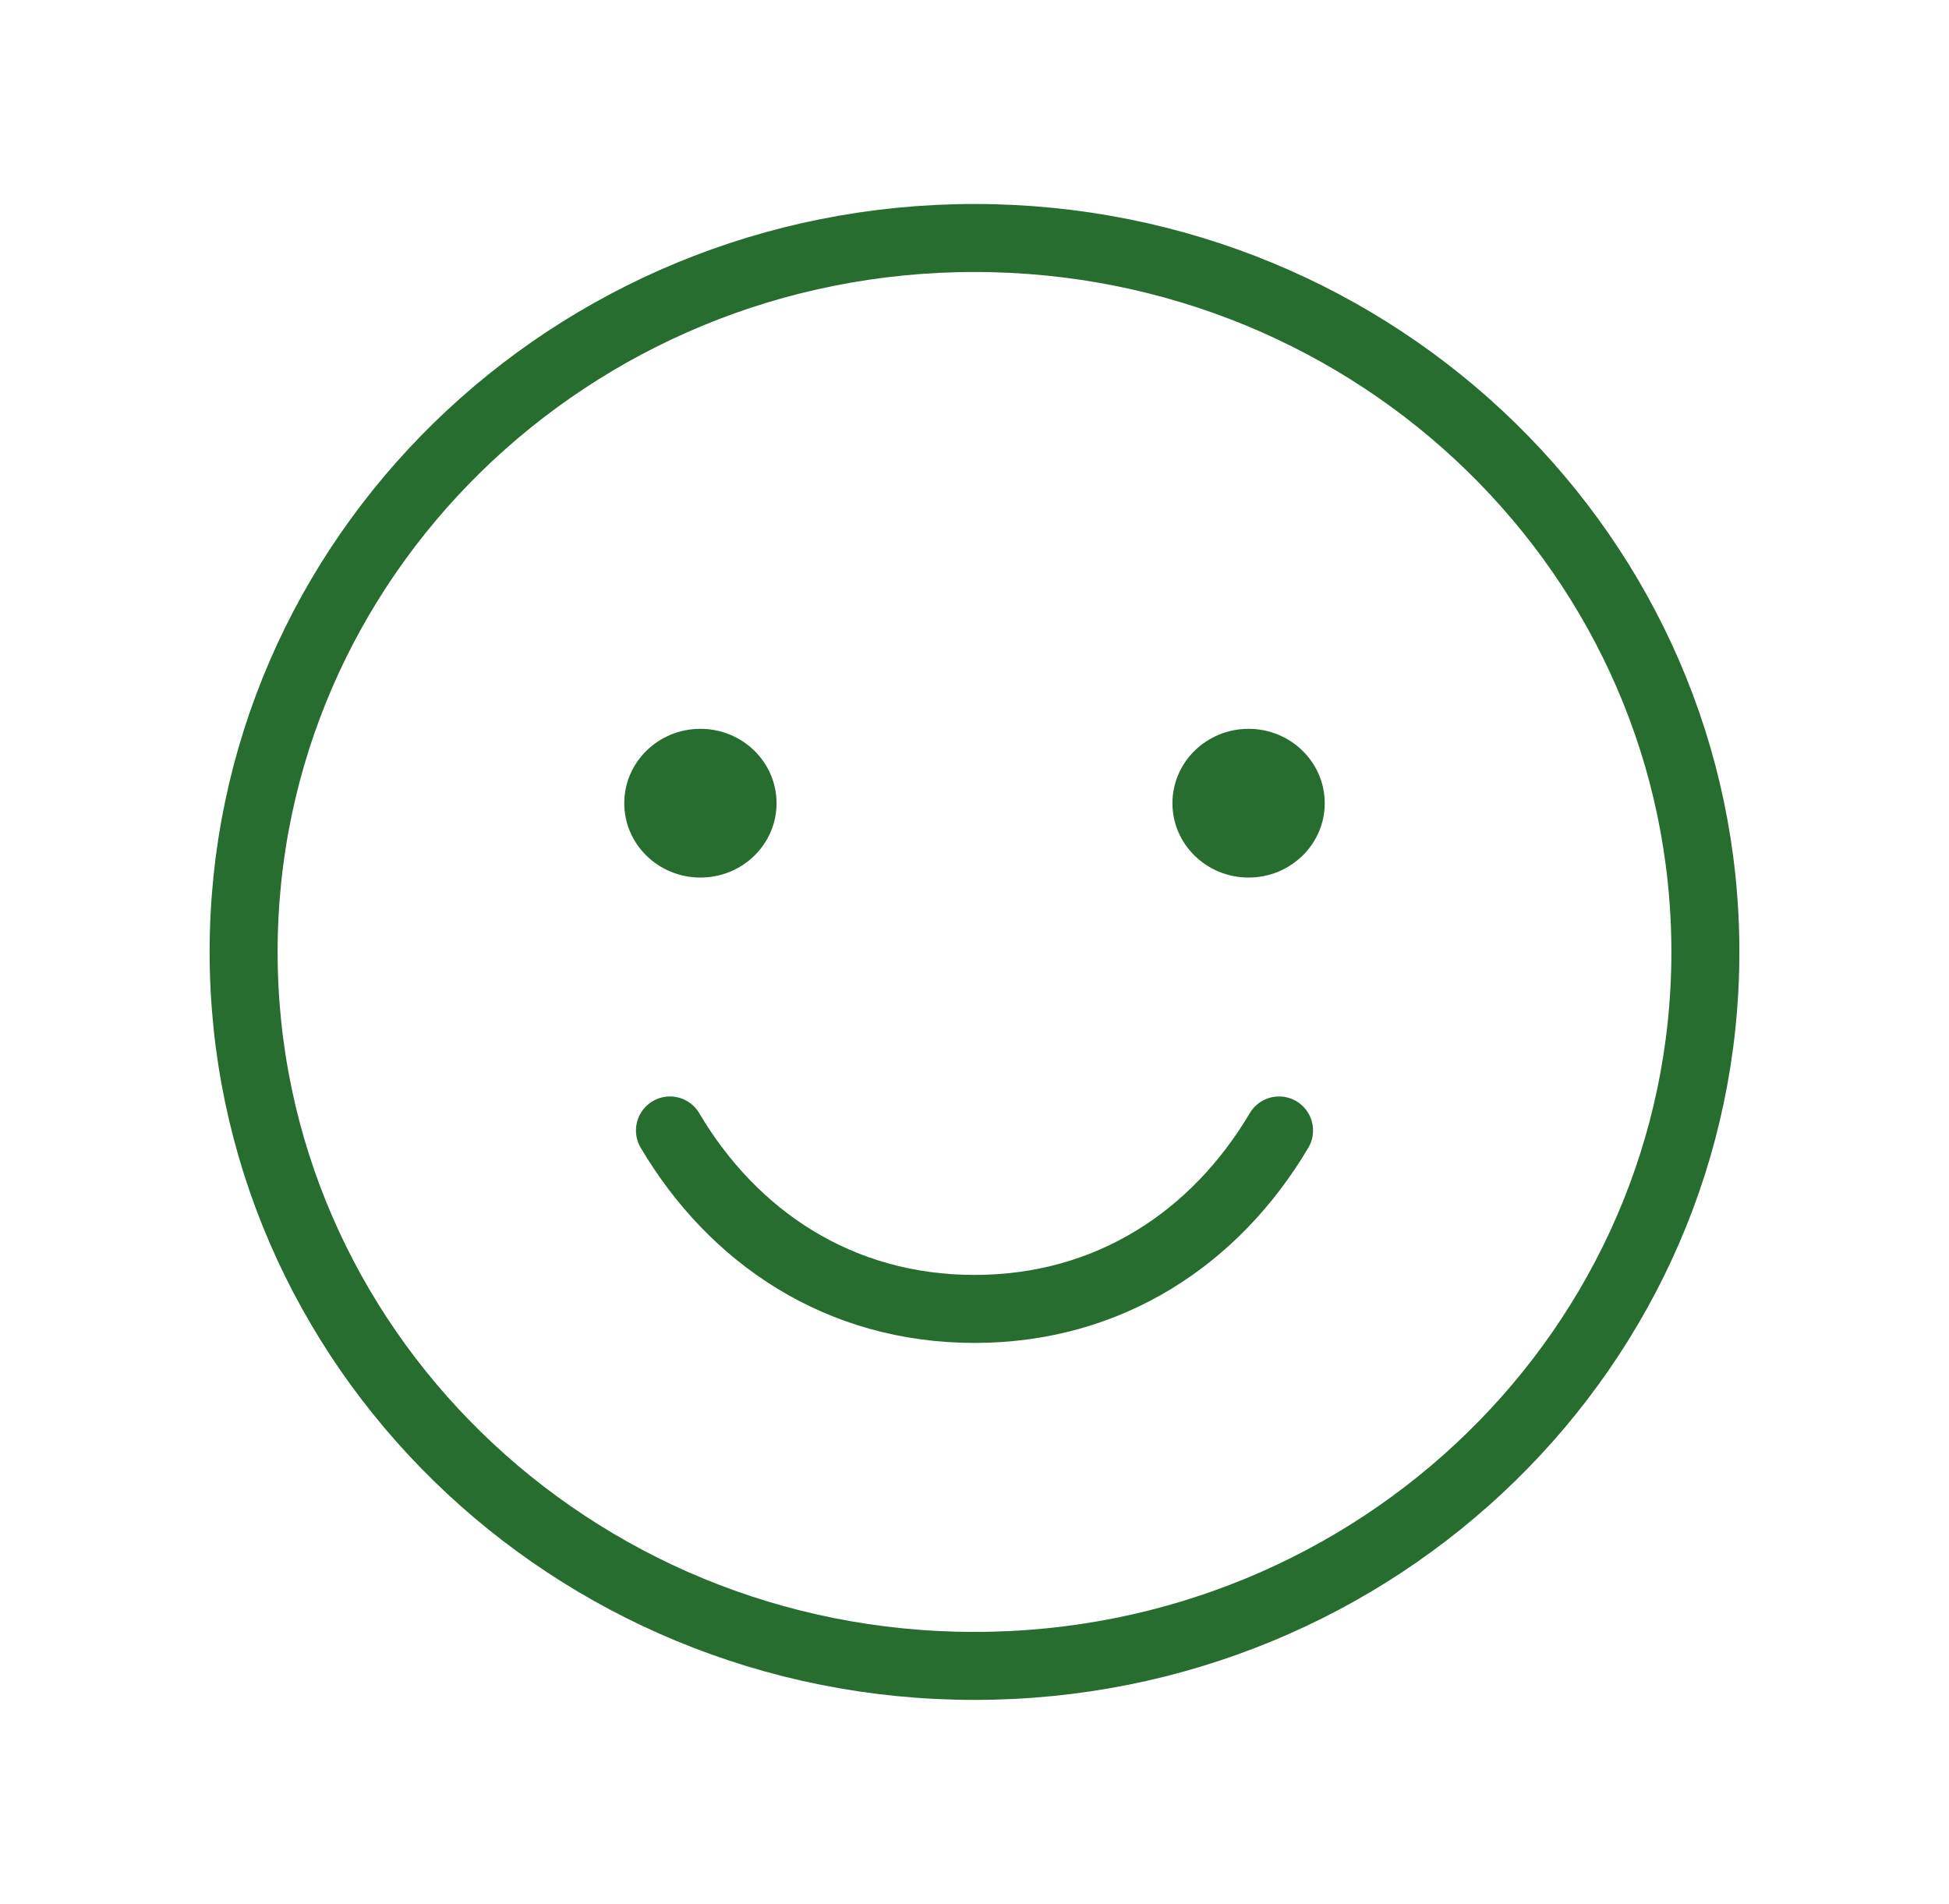
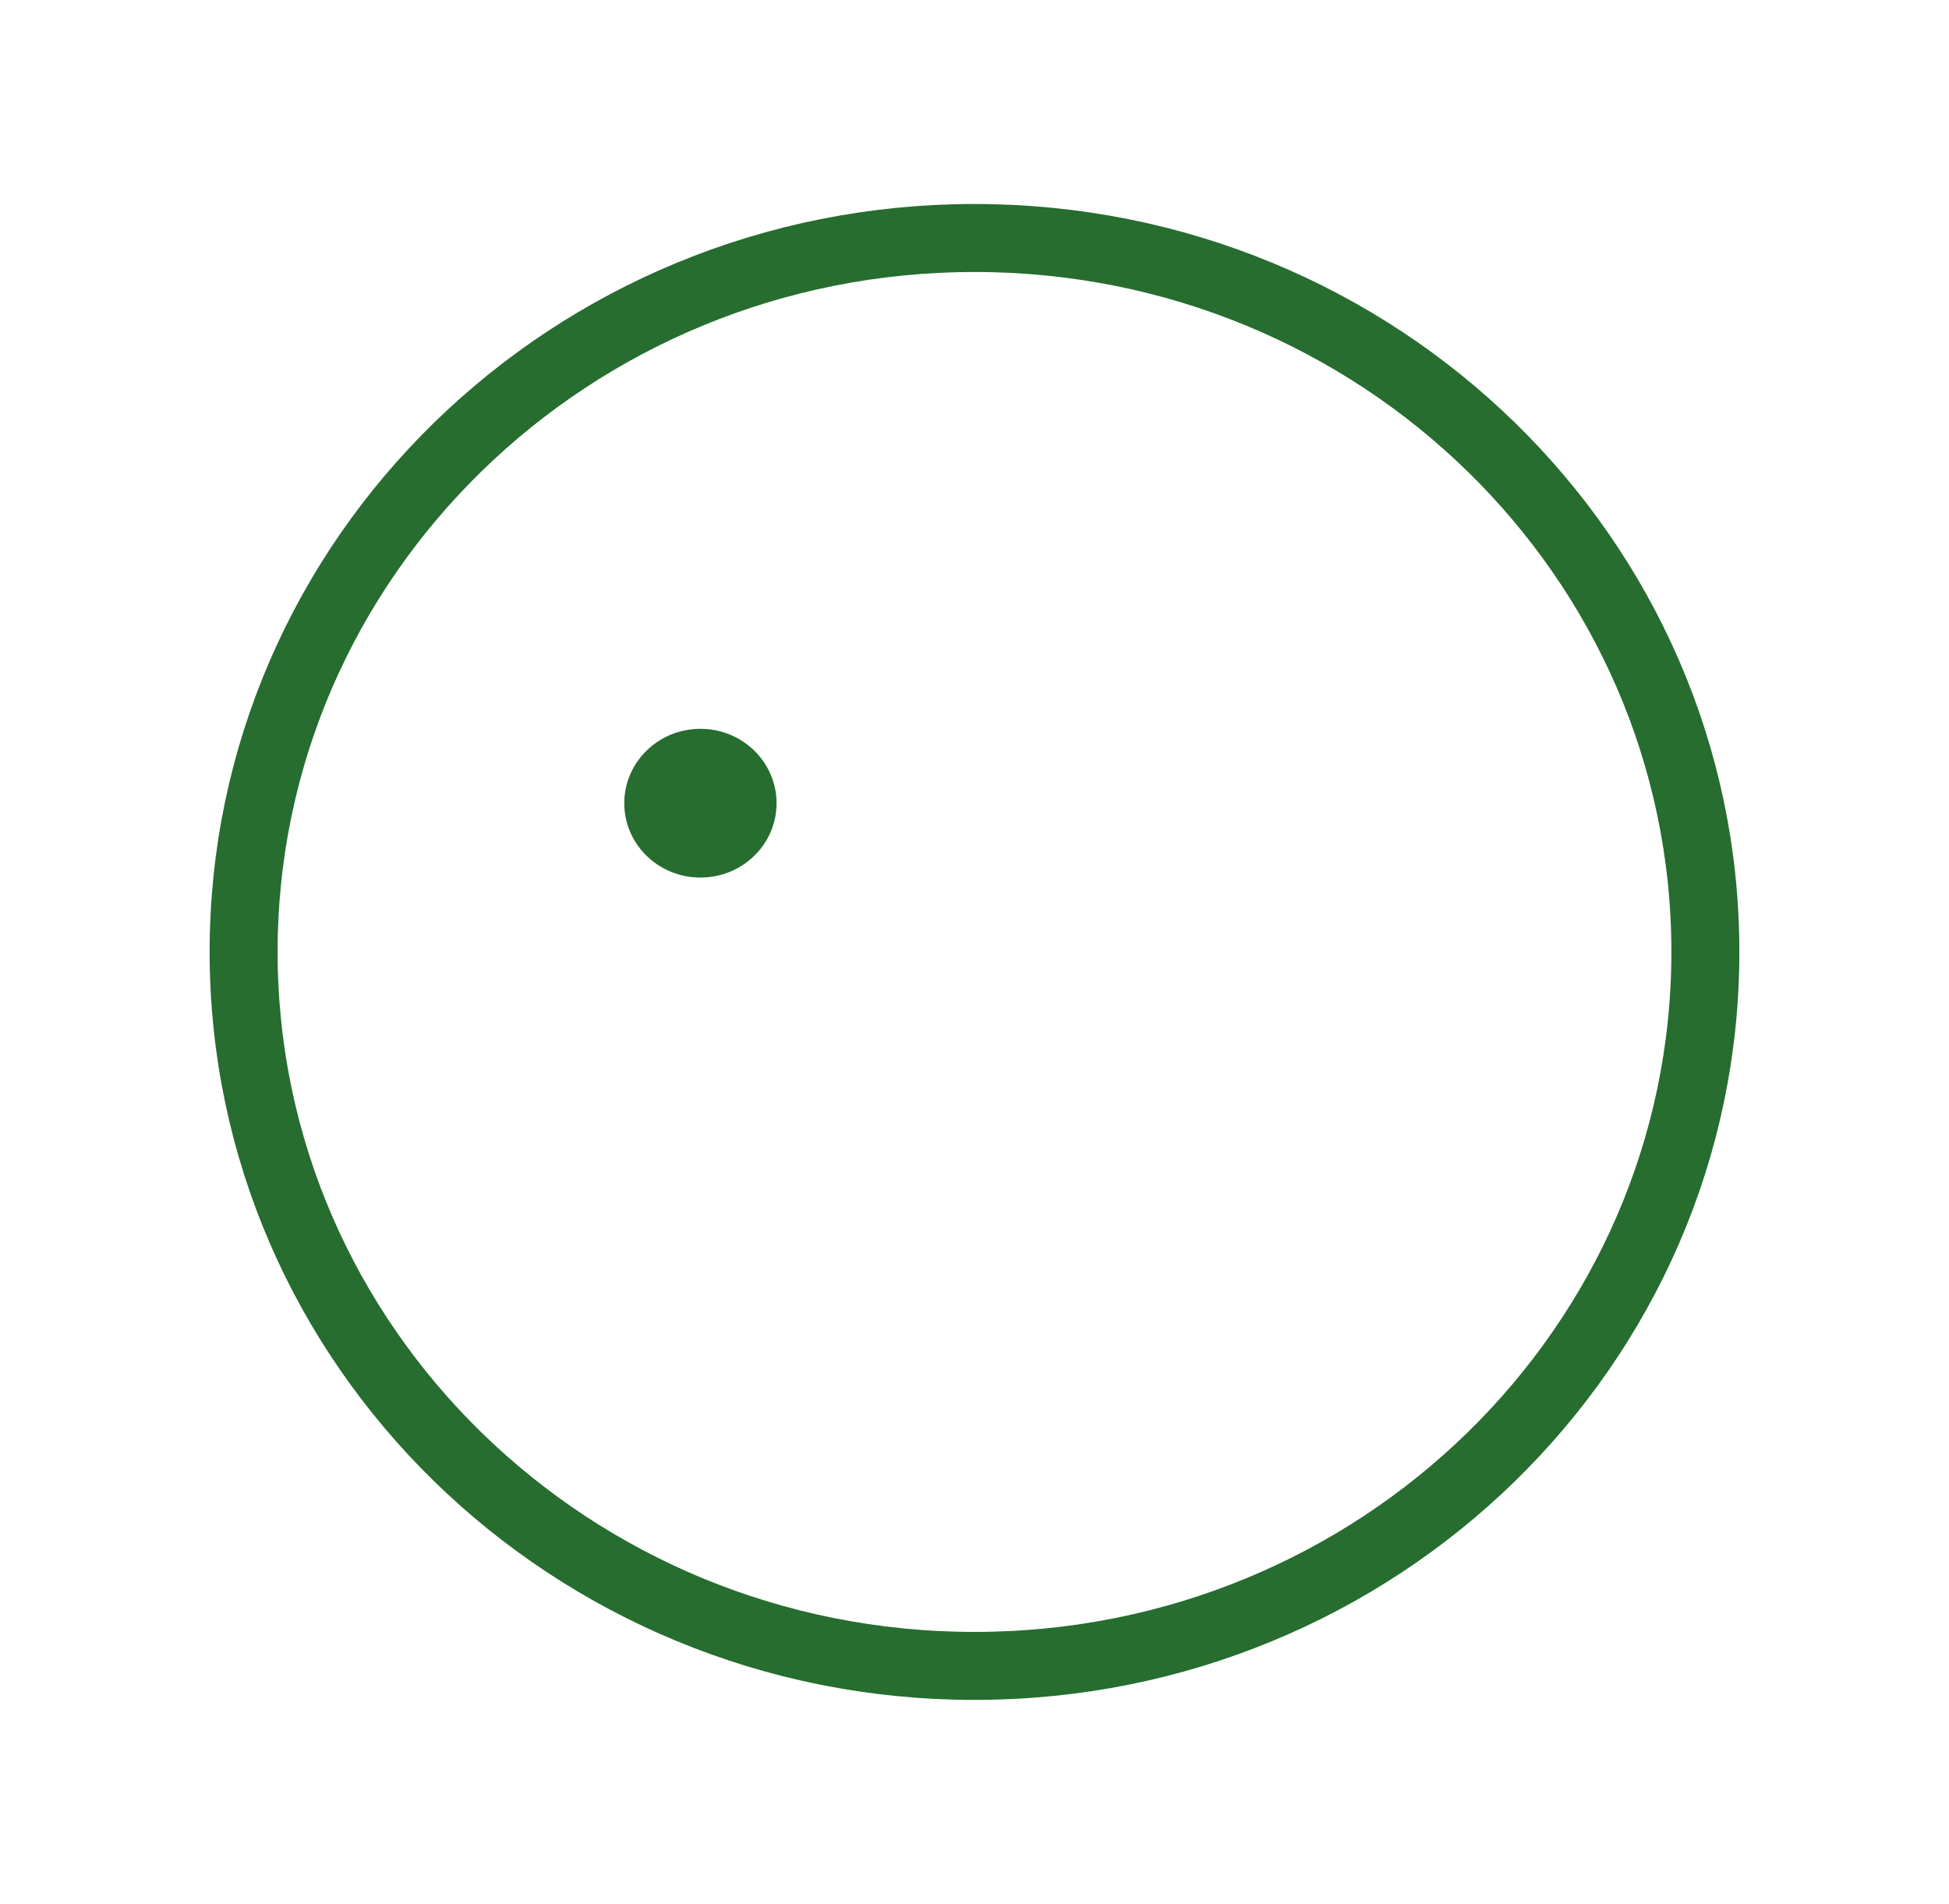
<svg xmlns="http://www.w3.org/2000/svg" width="43" height="42" viewBox="0 0 43 42" fill="none">
  <g clip-path="url(#clip0_879_55)">
-     <path d="M28.219 24.938C26.825 27.292 24.485 28.875 21.5 28.875C18.515 28.875 16.175 27.292 14.781 24.938" stroke="#266D2F" stroke-width="1.5" stroke-linecap="round" stroke-linejoin="round" />
    <path d="M21.5 36.75C30.406 36.75 37.625 29.698 37.625 21C37.625 12.302 30.406 5.25 21.5 5.25C12.594 5.25 5.375 12.302 5.375 21C5.375 29.698 12.594 36.75 21.5 36.75Z" stroke="#266D2F" stroke-width="1.5" stroke-linecap="round" stroke-linejoin="round" />
-     <path d="M15.453 19.359C16.381 19.359 17.133 18.625 17.133 17.719C17.133 16.813 16.381 16.078 15.453 16.078C14.525 16.078 13.773 16.813 13.773 17.719C13.773 18.625 14.525 19.359 15.453 19.359Z" fill="#266D2F" />
-     <path d="M27.547 19.359C28.474 19.359 29.227 18.625 29.227 17.719C29.227 16.813 28.474 16.078 27.547 16.078C26.619 16.078 25.867 16.813 25.867 17.719C25.867 18.625 26.619 19.359 27.547 19.359Z" fill="#266D2F" />
+     <path d="M15.453 19.359C16.381 19.359 17.133 18.625 17.133 17.719C17.133 16.813 16.381 16.078 15.453 16.078C14.525 16.078 13.773 16.813 13.773 17.719C13.773 18.625 14.525 19.359 15.453 19.359" fill="#266D2F" />
  </g>
  <defs>
    <clipPath id="clip0_879_55">
      <rect width="43" height="42" fill="white" />
    </clipPath>
  </defs>
</svg>